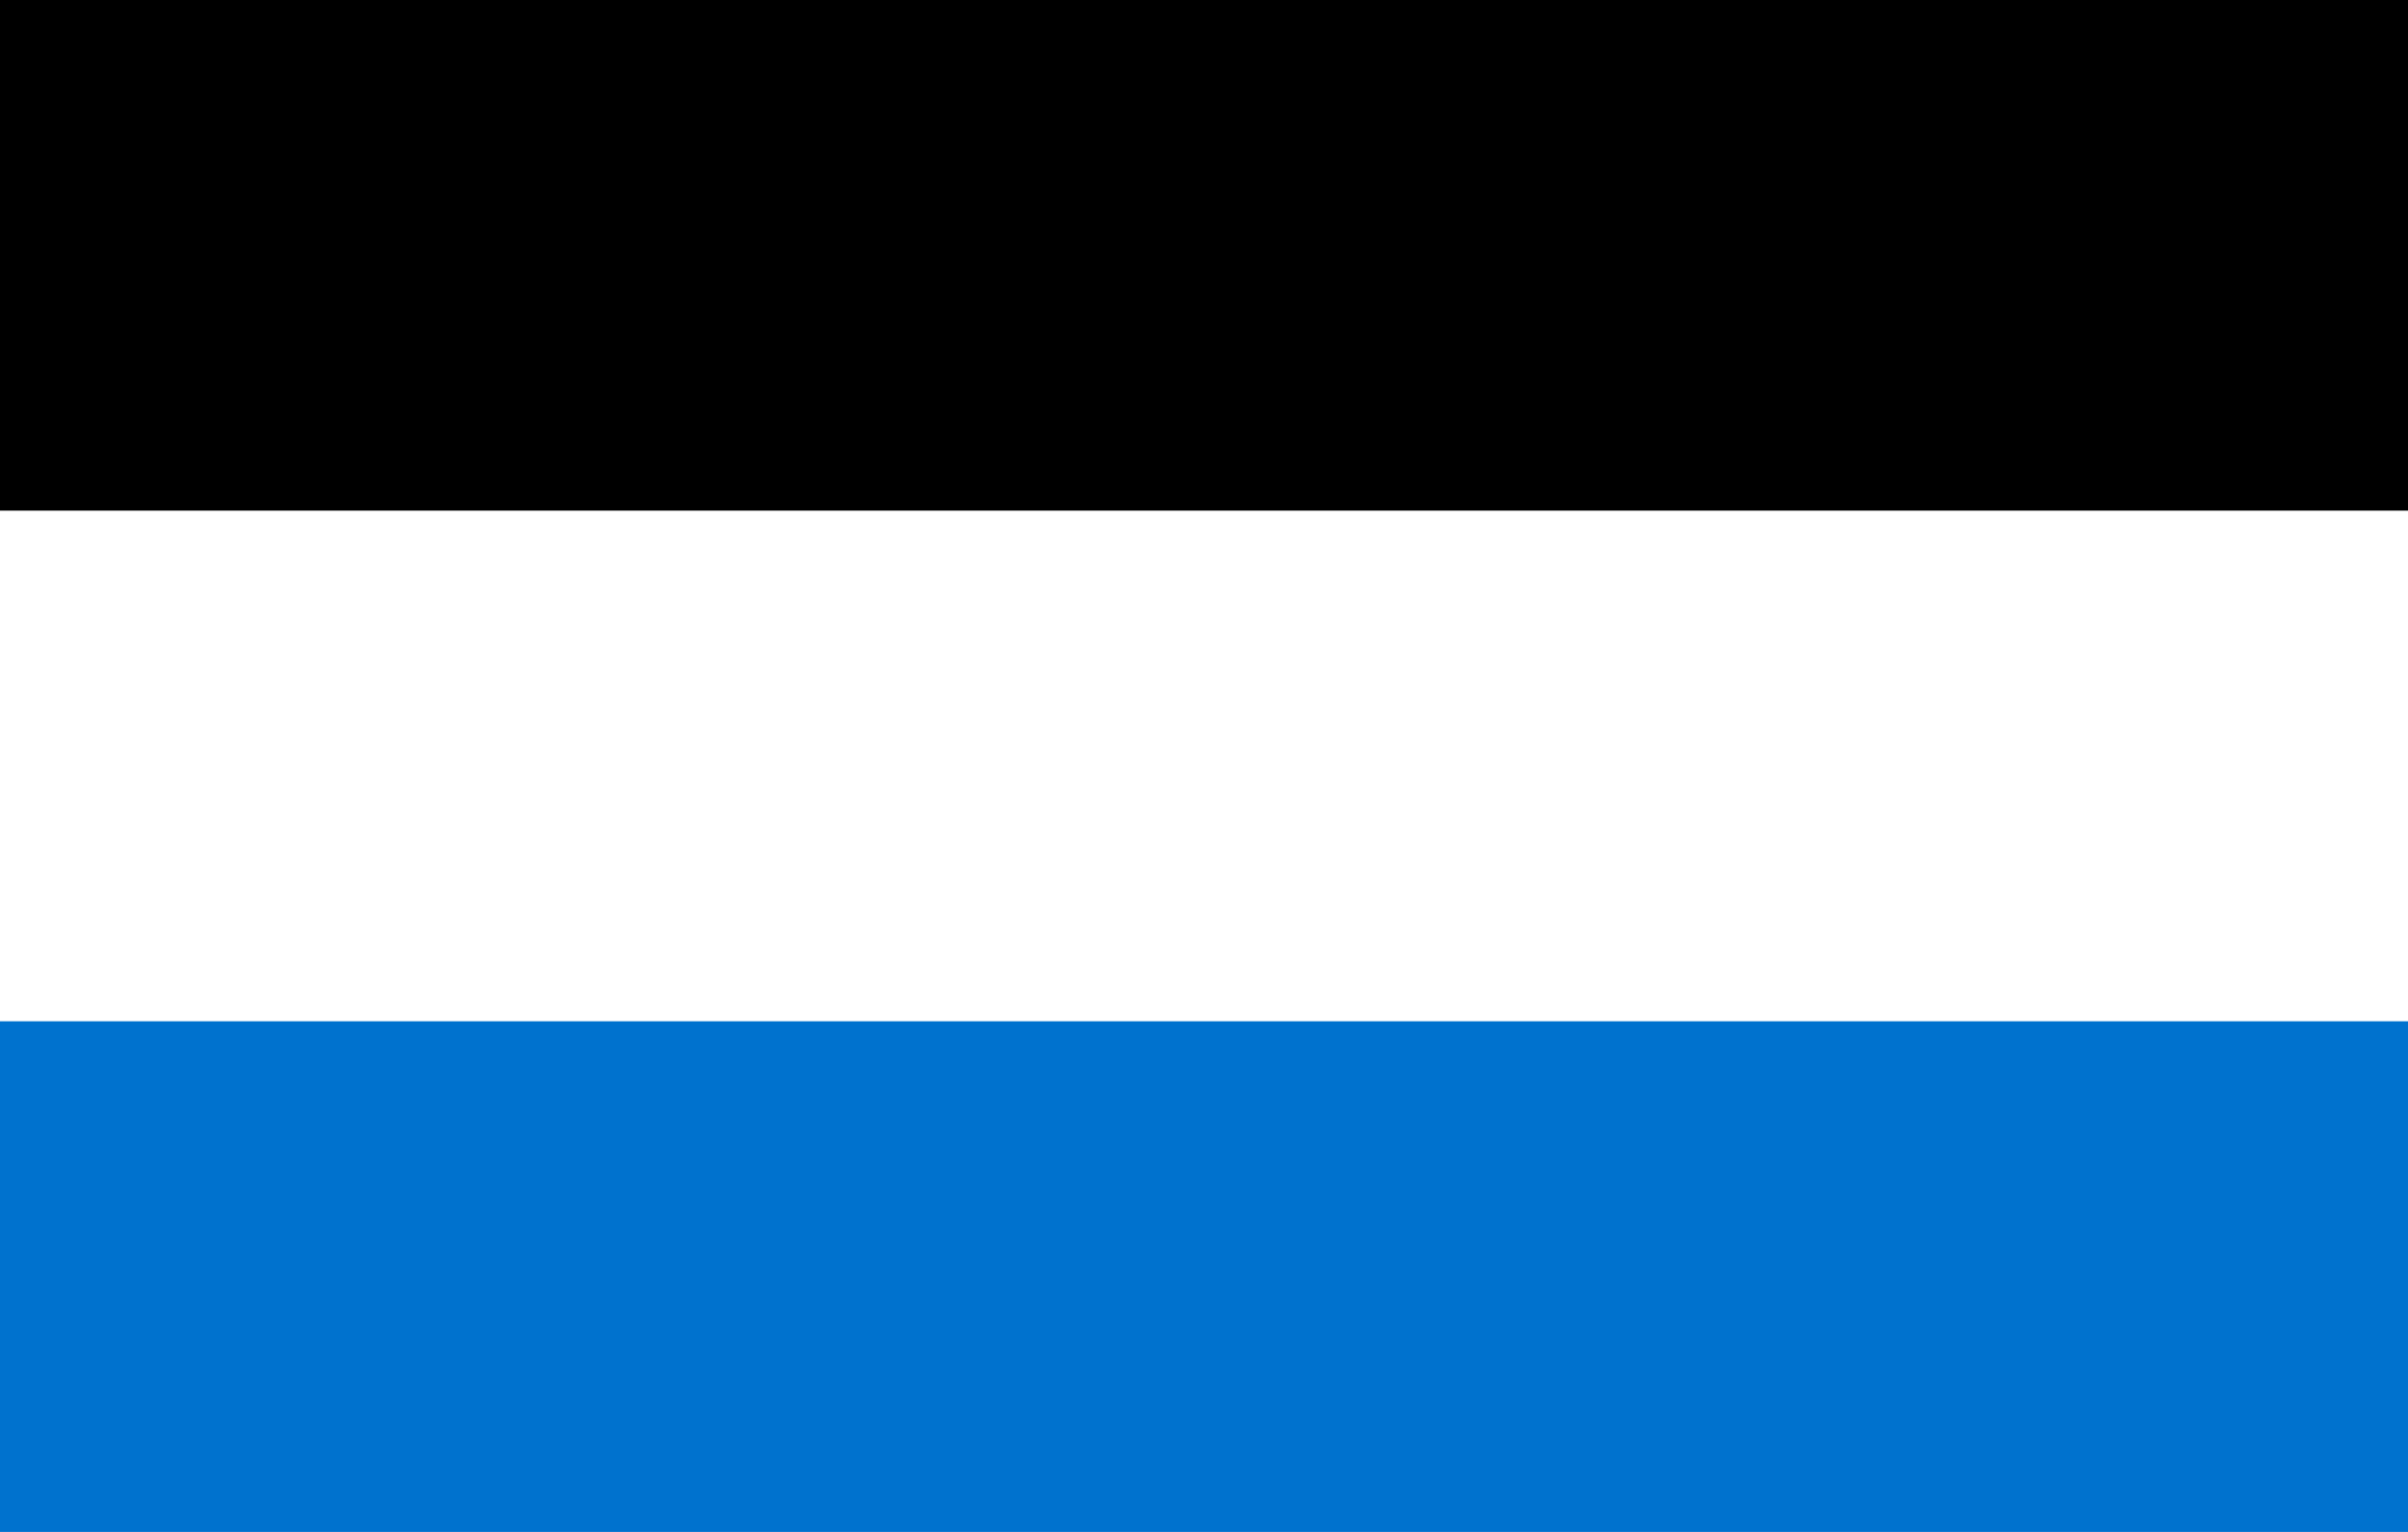
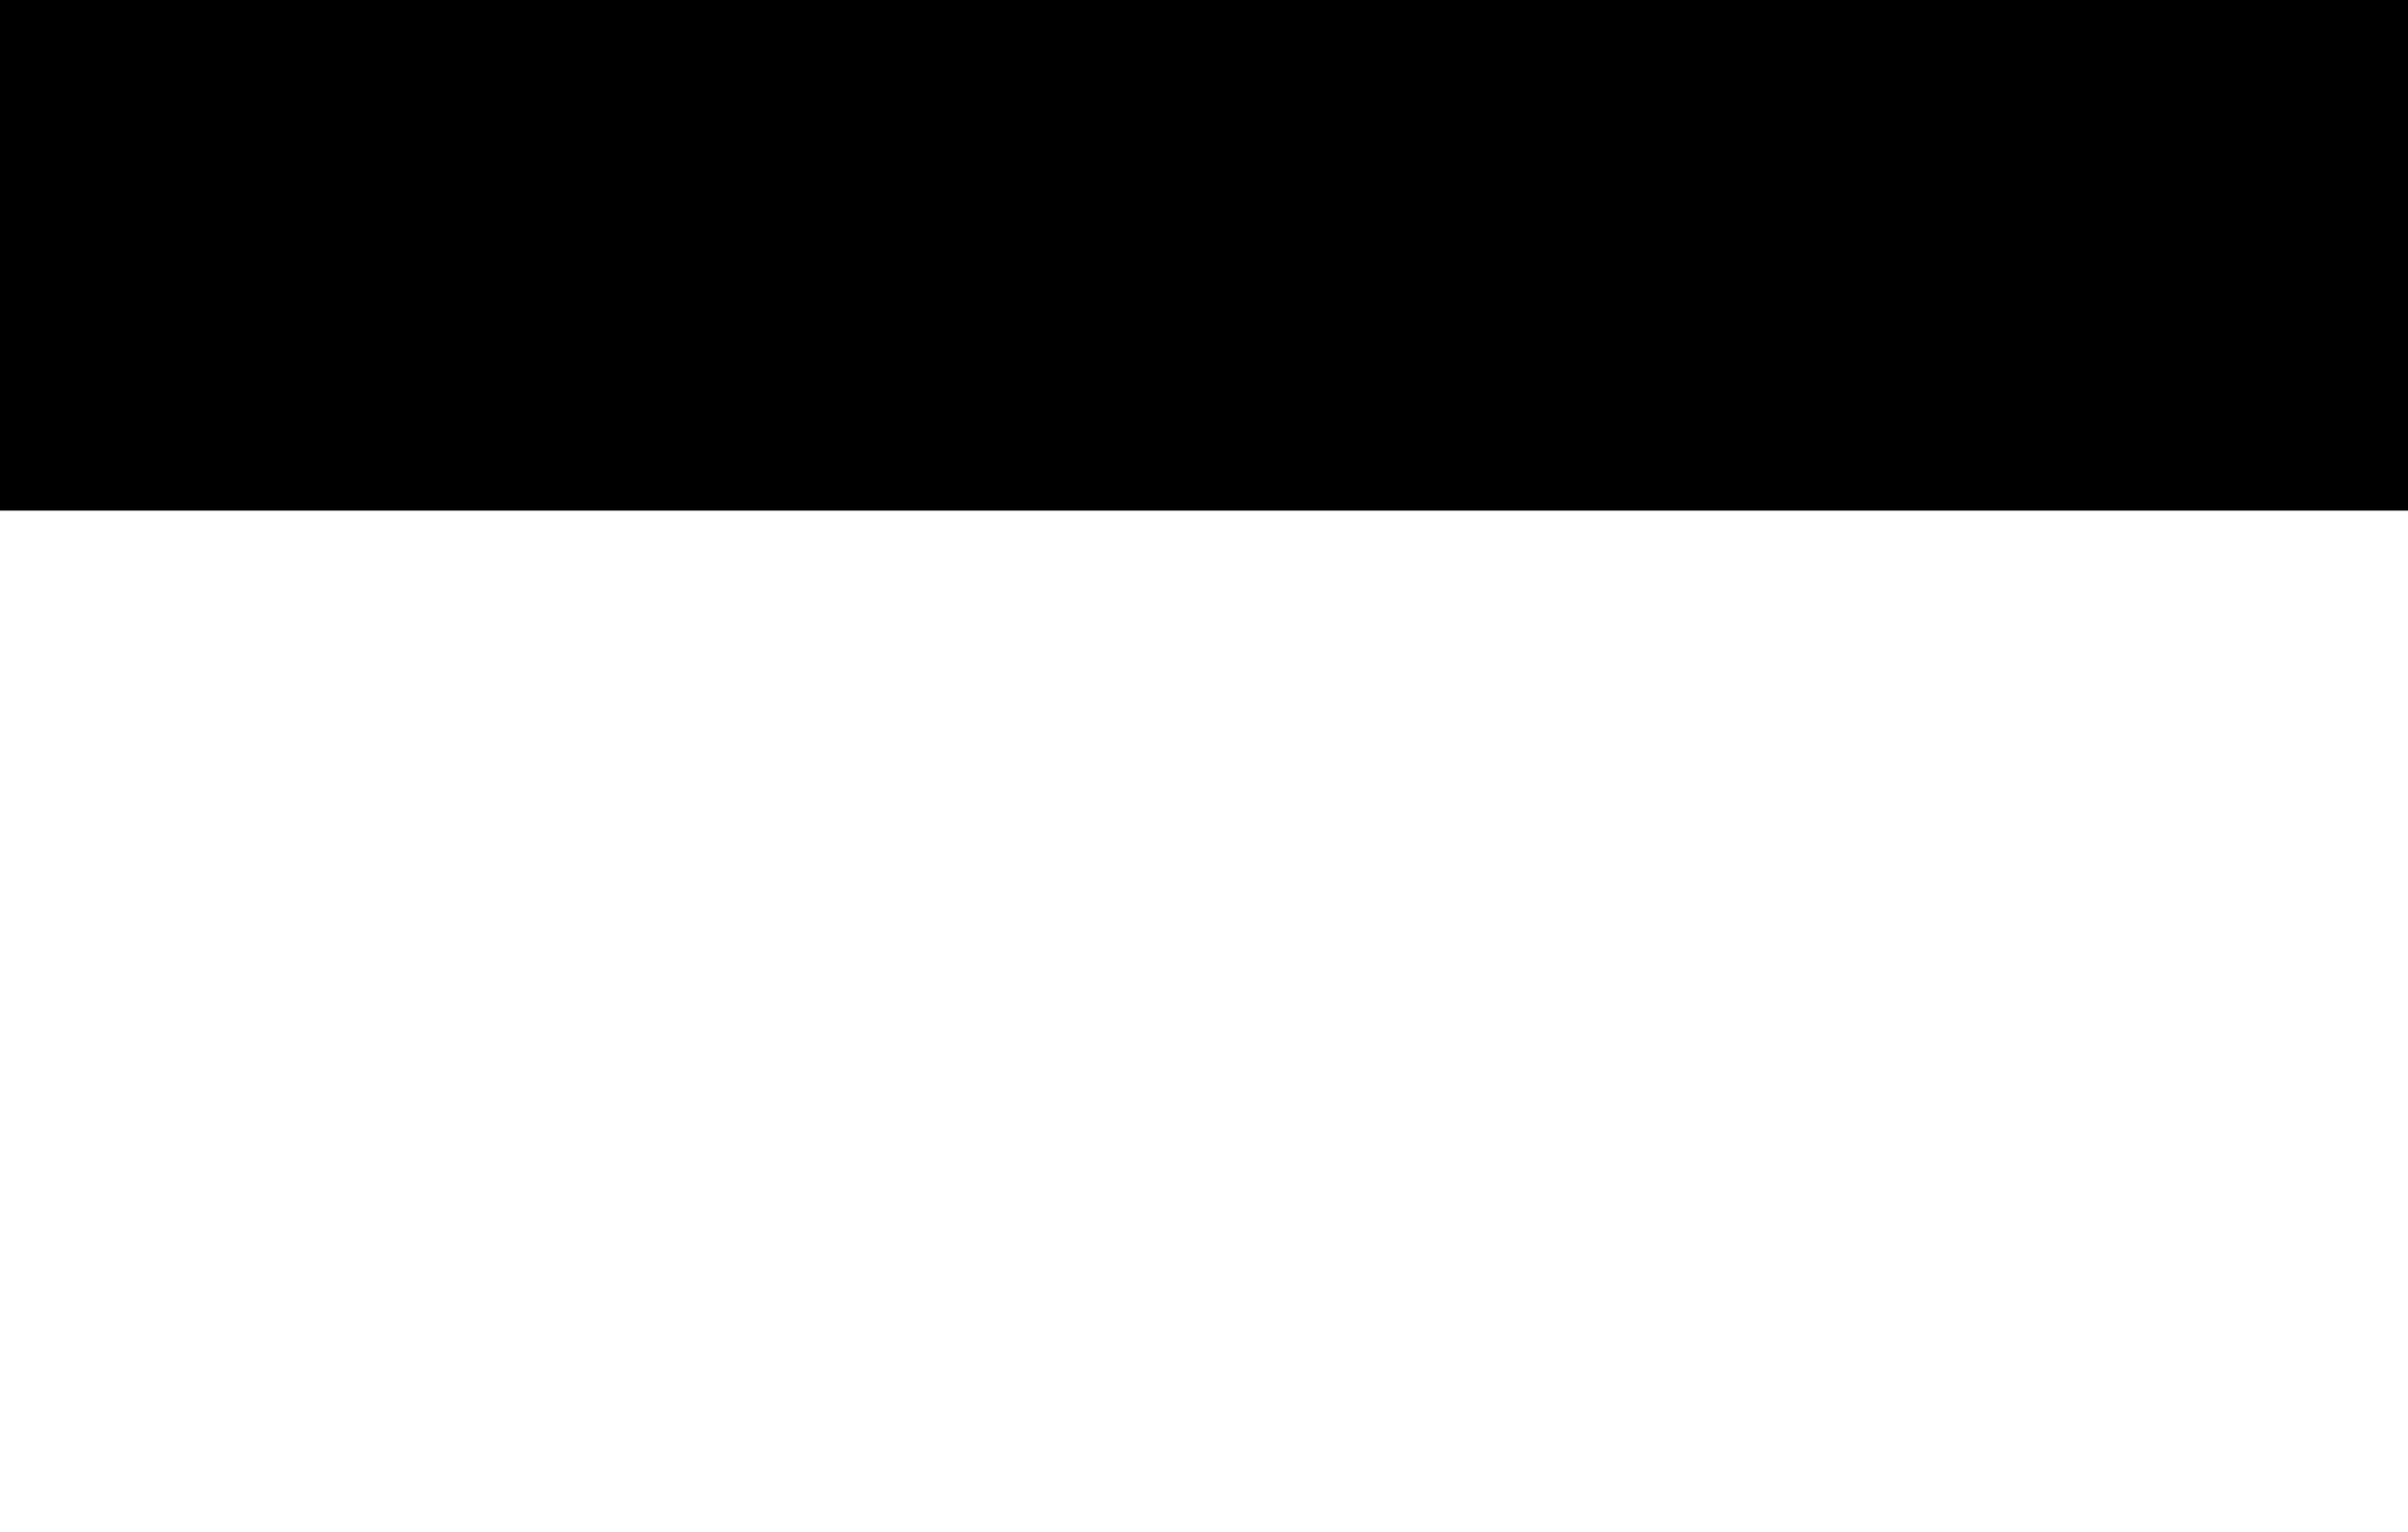
<svg xmlns="http://www.w3.org/2000/svg" width="990" height="630" viewBox="0 0 33 21">
-   <rect width="33" height="21" fill="#0072ce" />
-   <rect width="33" height="14" fill="#ffffff" />
  <rect width="33" height="7" fill="#000000" />
</svg>